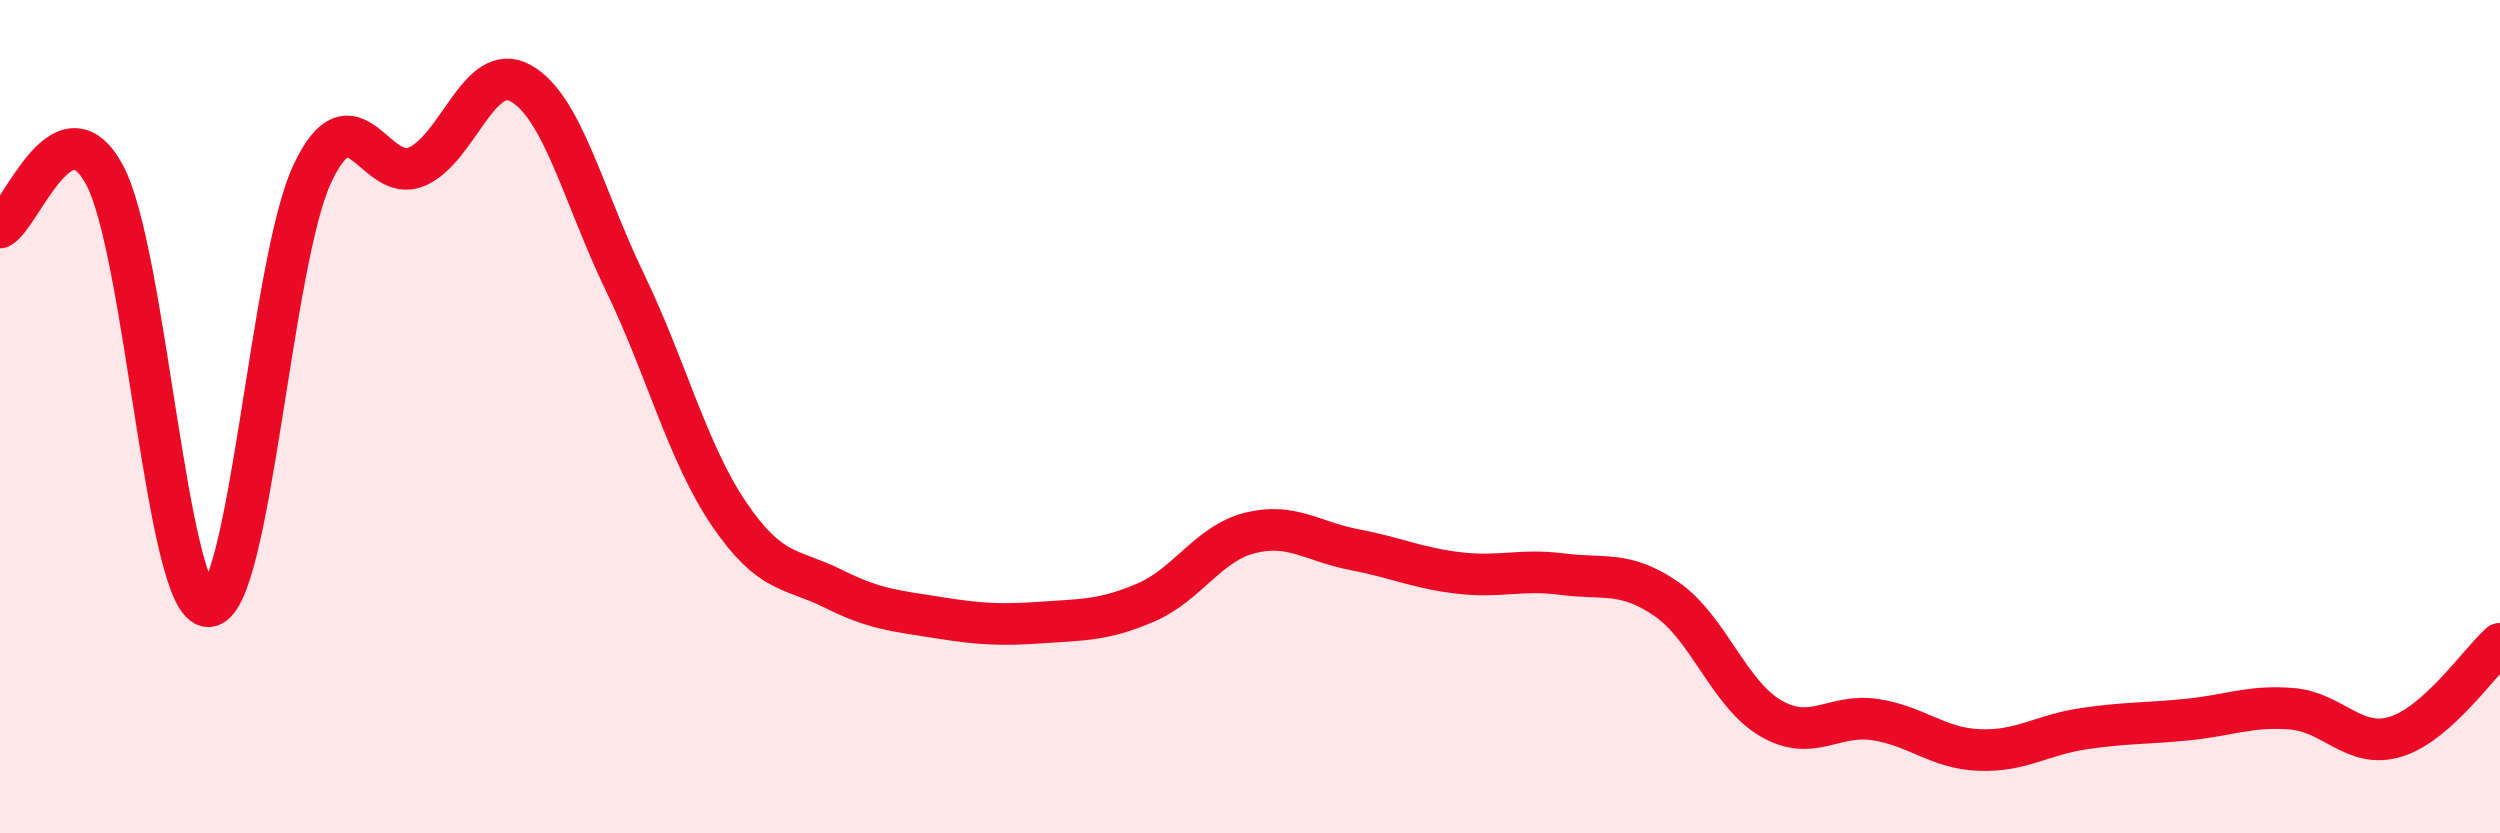
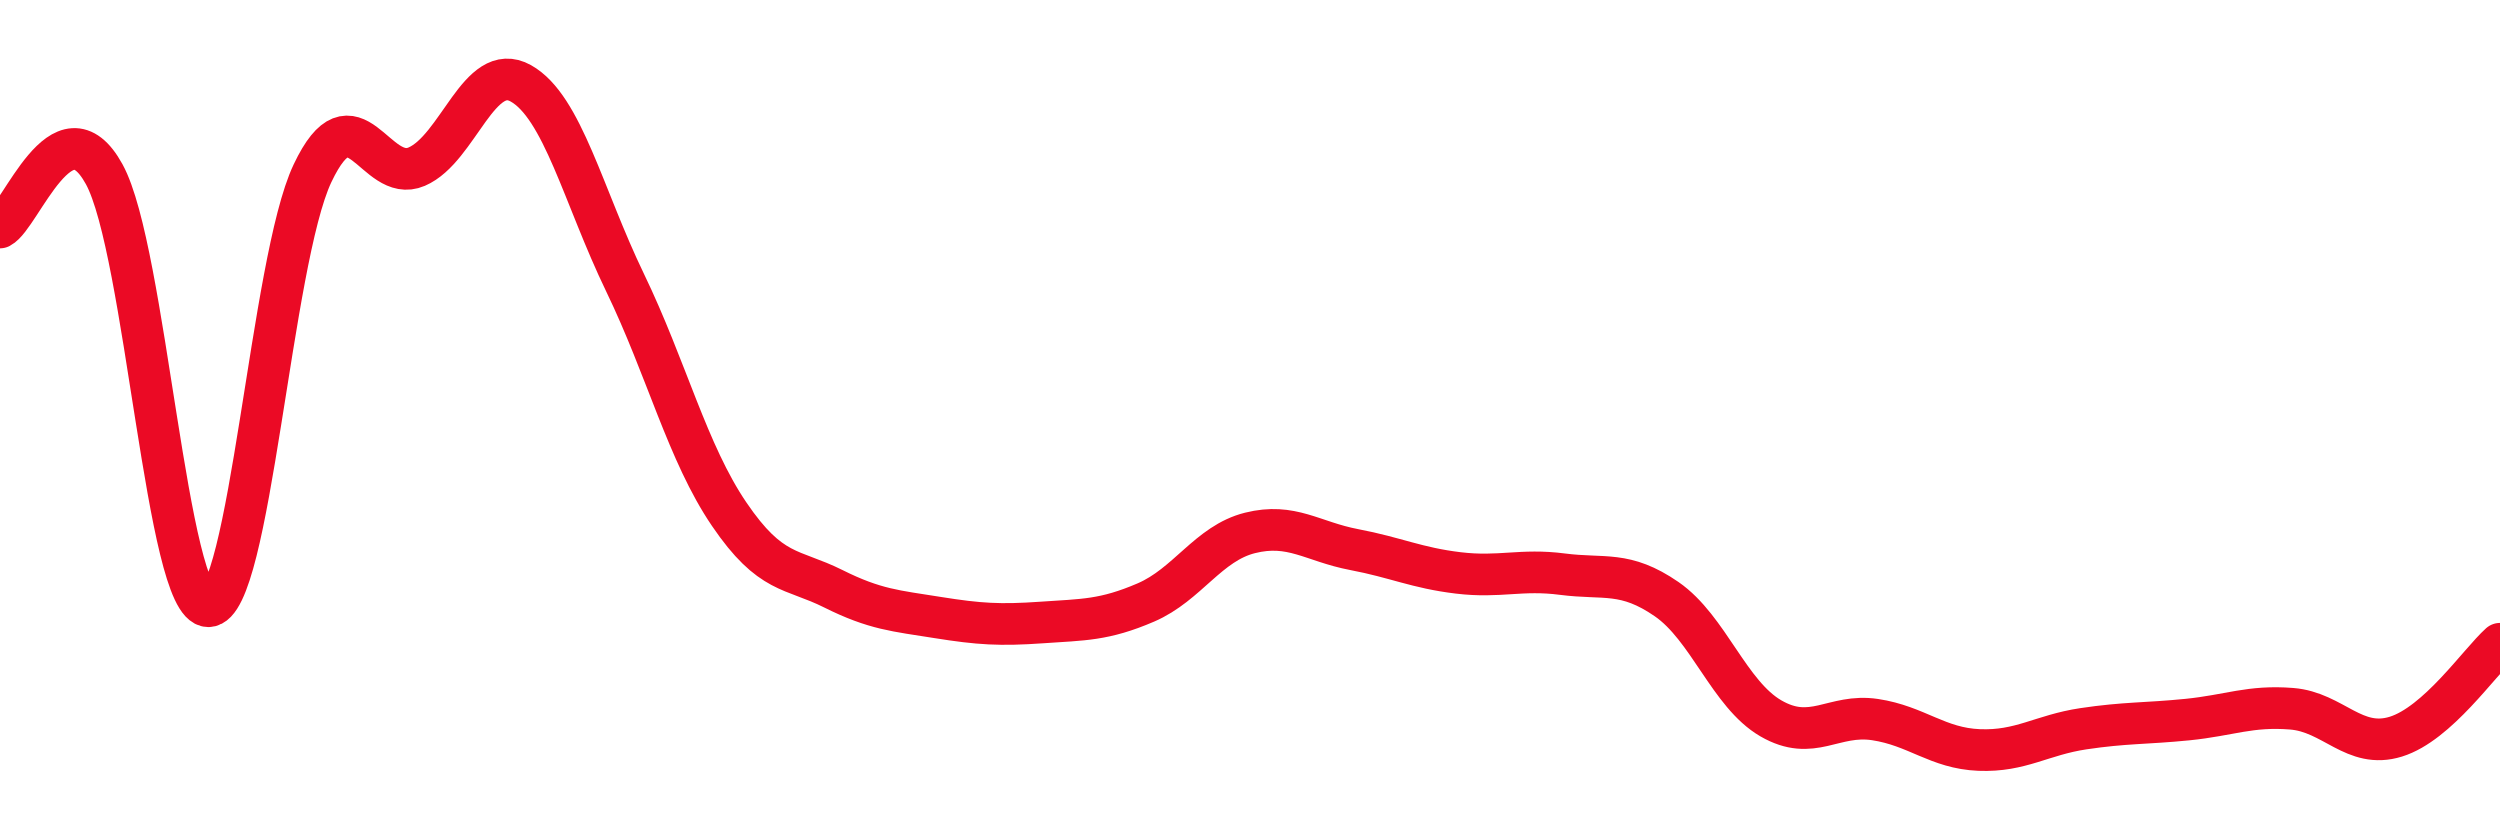
<svg xmlns="http://www.w3.org/2000/svg" width="60" height="20" viewBox="0 0 60 20">
-   <path d="M 0,5.46 C 0.5,5.2 1.5,2.36 2.5,4.18 C 3.5,6 4,14.55 5,14.55 C 6,14.55 6.5,6.27 7.5,4.16 C 8.5,2.05 9,4.43 10,4 C 11,3.57 11.5,1.44 12.5,2 C 13.5,2.56 14,4.71 15,6.78 C 16,8.85 16.5,10.87 17.5,12.34 C 18.5,13.81 19,13.63 20,14.13 C 21,14.63 21.5,14.66 22.5,14.82 C 23.5,14.98 24,15.01 25,14.94 C 26,14.87 26.5,14.89 27.5,14.46 C 28.5,14.03 29,13.04 30,12.79 C 31,12.54 31.5,13 32.5,13.19 C 33.5,13.38 34,13.63 35,13.75 C 36,13.87 36.5,13.65 37.5,13.78 C 38.5,13.91 39,13.69 40,14.38 C 41,15.07 41.5,16.66 42.5,17.24 C 43.5,17.82 44,17.12 45,17.27 C 46,17.42 46.5,17.96 47.5,18 C 48.5,18.04 49,17.64 50,17.49 C 51,17.34 51.5,17.37 52.5,17.27 C 53.5,17.17 54,16.93 55,17.01 C 56,17.09 56.5,17.99 57.5,17.68 C 58.5,17.37 59.5,15.9 60,15.45L60 20L0 20Z" fill="#EB0A25" opacity="0.1" stroke-linecap="round" stroke-linejoin="round" />
  <path d="M 0,5.46 C 0.5,5.2 1.5,2.36 2.5,4.18 C 3.5,6 4,14.55 5,14.55 C 6,14.55 6.5,6.27 7.5,4.16 C 8.5,2.05 9,4.43 10,4 C 11,3.57 11.5,1.44 12.5,2 C 13.5,2.56 14,4.71 15,6.78 C 16,8.85 16.5,10.87 17.5,12.34 C 18.5,13.81 19,13.63 20,14.13 C 21,14.63 21.5,14.66 22.5,14.82 C 23.5,14.98 24,15.01 25,14.94 C 26,14.87 26.5,14.89 27.5,14.46 C 28.5,14.03 29,13.04 30,12.79 C 31,12.54 31.5,13 32.5,13.19 C 33.5,13.38 34,13.63 35,13.75 C 36,13.87 36.5,13.65 37.5,13.78 C 38.5,13.91 39,13.69 40,14.38 C 41,15.07 41.5,16.66 42.5,17.24 C 43.5,17.82 44,17.12 45,17.27 C 46,17.42 46.5,17.96 47.5,18 C 48.5,18.04 49,17.64 50,17.49 C 51,17.34 51.5,17.37 52.5,17.27 C 53.5,17.17 54,16.93 55,17.01 C 56,17.09 56.5,17.99 57.5,17.68 C 58.5,17.37 59.5,15.9 60,15.45" stroke="#EB0A25" stroke-width="1" fill="none" stroke-linecap="round" stroke-linejoin="round" />
</svg>